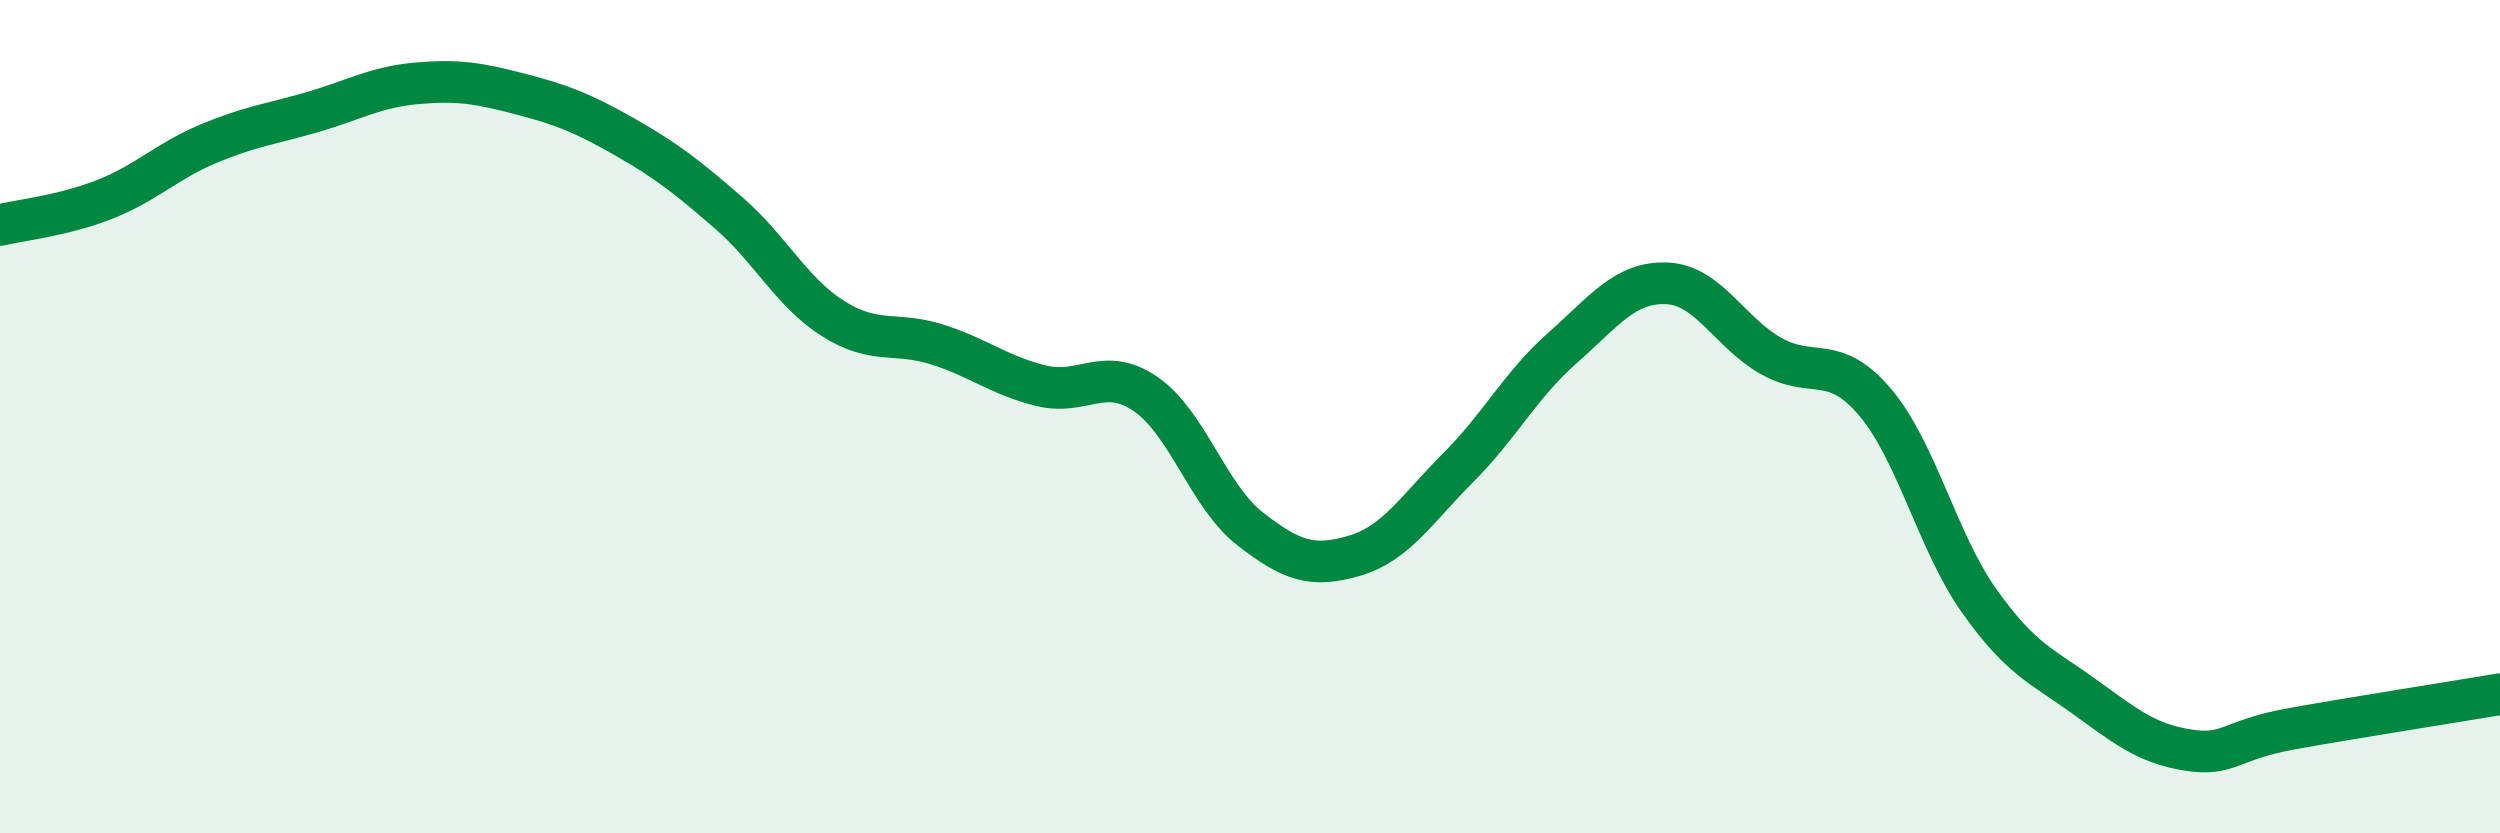
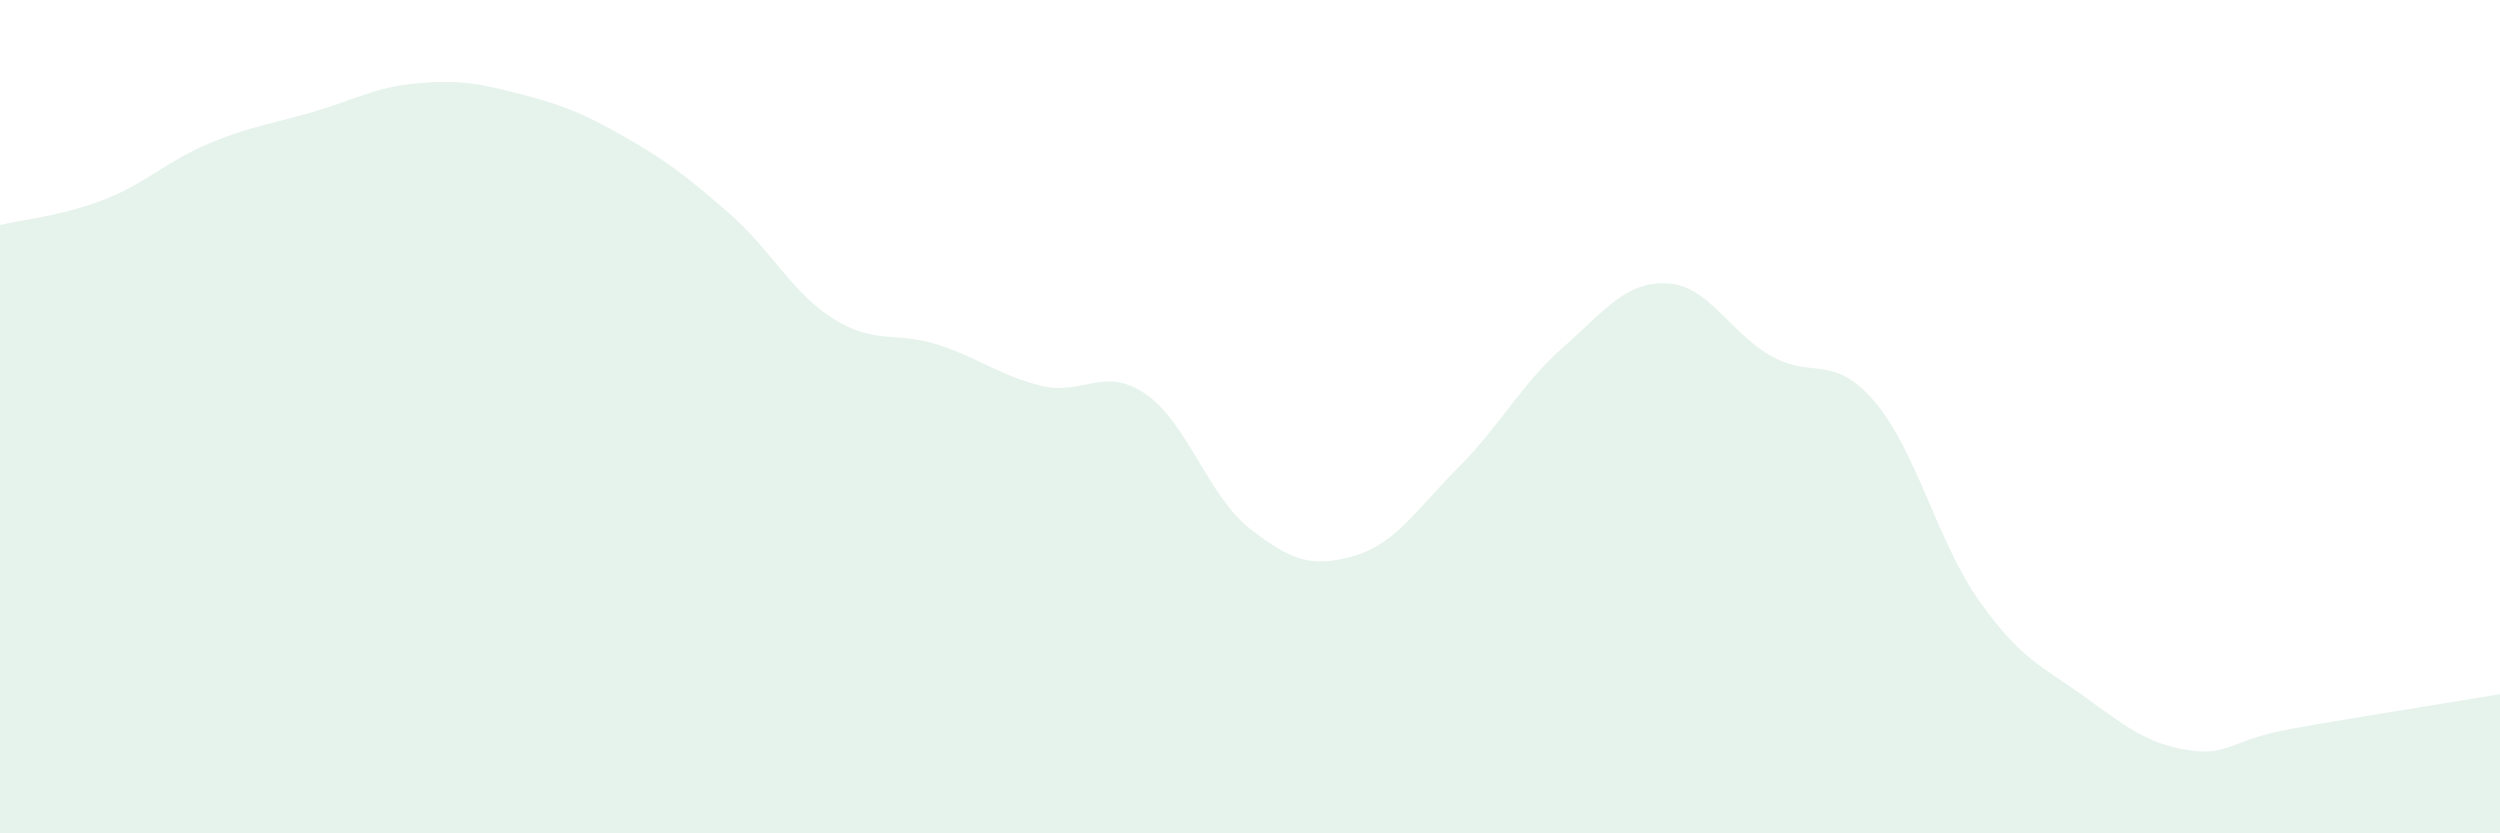
<svg xmlns="http://www.w3.org/2000/svg" width="60" height="20" viewBox="0 0 60 20">
  <path d="M 0,5.4 C 0.5,5.28 1.5,5.18 2.5,4.79 C 3.5,4.4 4,3.87 5,3.45 C 6,3.03 6.5,2.98 7.5,2.69 C 8.5,2.4 9,2.09 10,2 C 11,1.91 11.5,2 12.5,2.26 C 13.5,2.52 14,2.72 15,3.29 C 16,3.86 16.5,4.25 17.5,5.12 C 18.5,5.99 19,7.02 20,7.65 C 21,8.28 21.5,7.95 22.5,8.27 C 23.5,8.59 24,9.02 25,9.26 C 26,9.5 26.5,8.77 27.5,9.46 C 28.5,10.15 29,11.91 30,12.69 C 31,13.47 31.5,13.63 32.5,13.34 C 33.5,13.05 34,12.22 35,11.22 C 36,10.22 36.5,9.23 37.5,8.35 C 38.5,7.47 39,6.76 40,6.8 C 41,6.84 41.5,7.97 42.5,8.54 C 43.5,9.11 44,8.47 45,9.65 C 46,10.83 46.5,13.01 47.5,14.42 C 48.5,15.83 49,15.98 50,16.7 C 51,17.42 51.5,17.84 52.5,18 C 53.5,18.16 53.5,17.76 55,17.49 C 56.5,17.22 59,16.83 60,16.66L60 20L0 20Z" fill="#008740" opacity="0.1" stroke-linecap="round" stroke-linejoin="round" />
-   <path d="M 0,5.4 C 0.5,5.28 1.5,5.18 2.5,4.79 C 3.5,4.4 4,3.87 5,3.45 C 6,3.03 6.5,2.98 7.5,2.69 C 8.5,2.4 9,2.09 10,2 C 11,1.91 11.5,2 12.5,2.26 C 13.5,2.52 14,2.72 15,3.29 C 16,3.86 16.5,4.25 17.5,5.12 C 18.5,5.99 19,7.02 20,7.65 C 21,8.28 21.5,7.95 22.5,8.27 C 23.5,8.59 24,9.02 25,9.26 C 26,9.5 26.5,8.77 27.5,9.46 C 28.5,10.15 29,11.91 30,12.69 C 31,13.47 31.5,13.63 32.5,13.34 C 33.5,13.05 34,12.22 35,11.22 C 36,10.22 36.5,9.23 37.5,8.35 C 38.5,7.47 39,6.76 40,6.8 C 41,6.84 41.5,7.97 42.5,8.54 C 43.5,9.11 44,8.47 45,9.65 C 46,10.83 46.5,13.01 47.5,14.42 C 48.5,15.83 49,15.98 50,16.7 C 51,17.42 51.5,17.84 52.5,18 C 53.5,18.16 53.5,17.76 55,17.49 C 56.5,17.22 59,16.83 60,16.66" stroke="#008740" stroke-width="1" fill="none" stroke-linecap="round" stroke-linejoin="round" />
</svg>